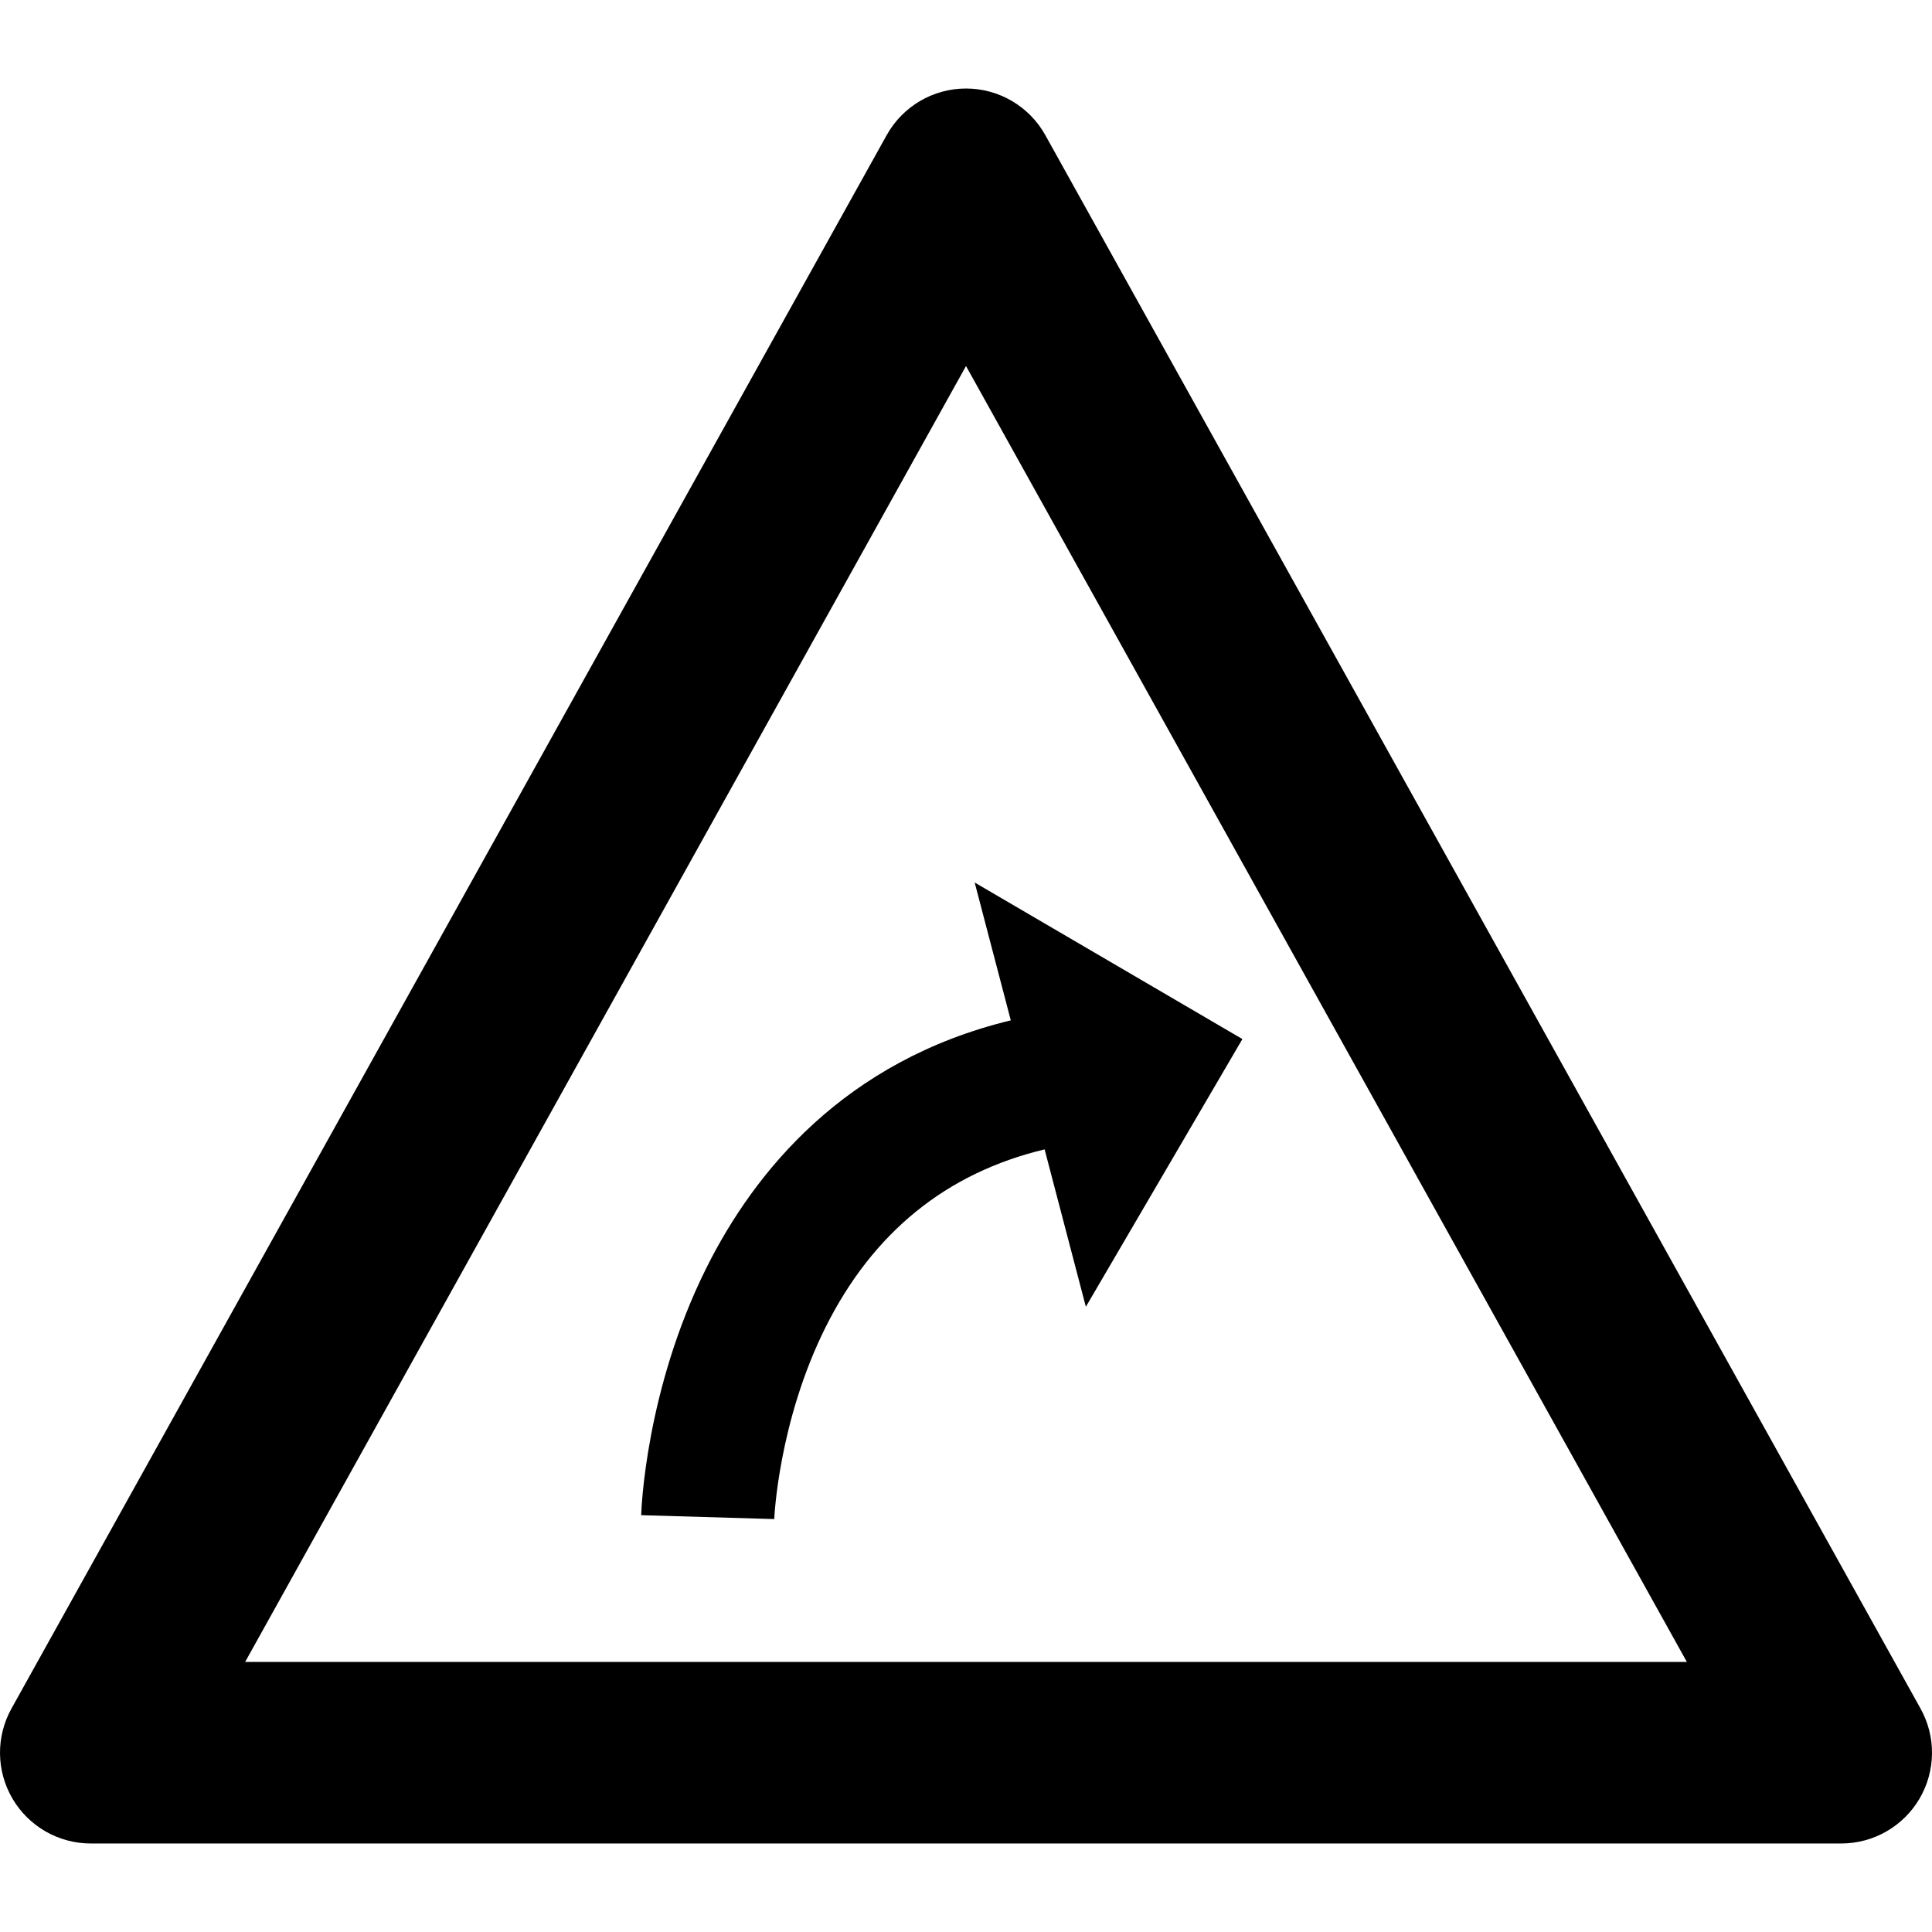
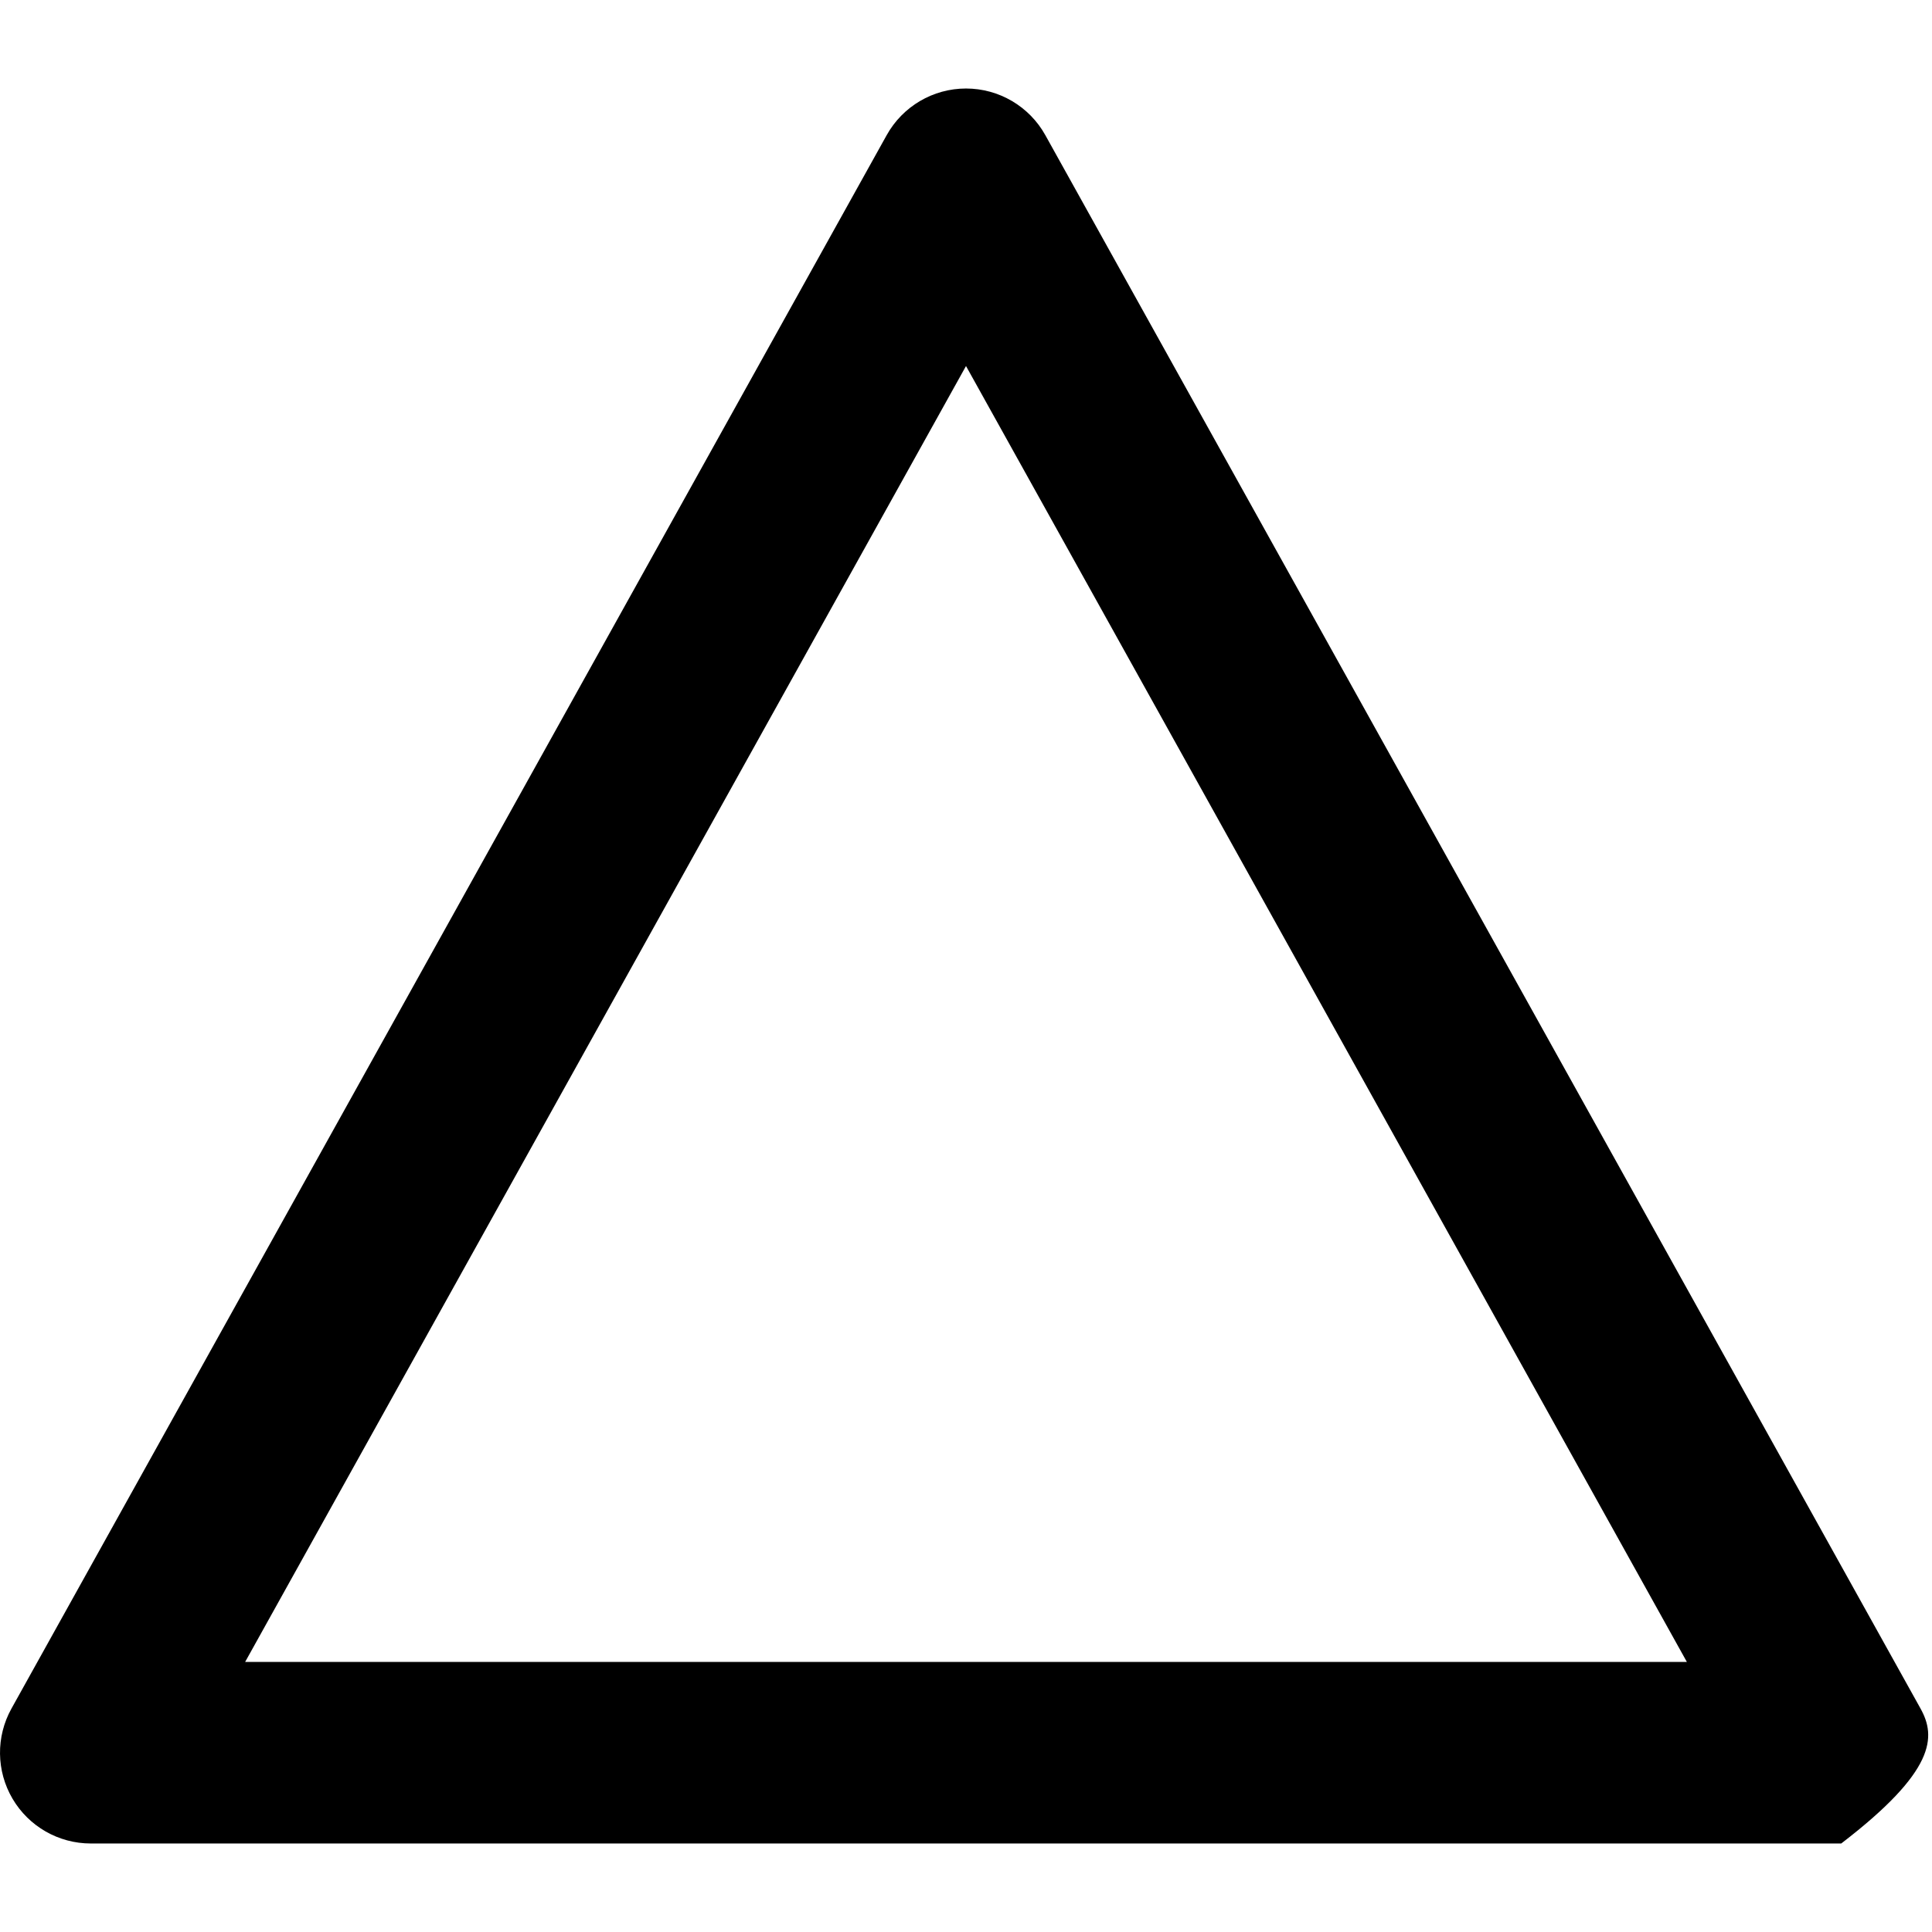
<svg xmlns="http://www.w3.org/2000/svg" fill="#000000" height="800px" width="800px" version="1.1" id="Capa_1" viewBox="0 0 319.253 319.253" xml:space="preserve">
  <g>
-     <path d="M317.361,282.335l-144.626-260c-2.646-4.758-7.664-7.709-13.108-7.709s-10.462,2.95-13.108,7.709l-144.626,260   c-2.584,4.646-2.517,10.313,0.178,14.896c2.695,4.583,7.614,7.396,12.93,7.396h289.253c5.316,0,10.235-2.814,12.93-7.396   C319.878,292.647,319.946,286.981,317.361,282.335z M40.508,274.627L159.627,60.483l119.118,214.143H40.508z" />
-     <path d="M116.76,209.448c-10.093,20.186-10.783,40.09-10.808,40.927l21.99,0.643c0.005-0.156,0.676-16.093,8.495-31.731   c7.825-15.649,19.961-25.477,36.18-29.358l6.816,26.008l25.868-44.238l-44.241-25.869l5.969,22.776   C139.538,175.263,124.661,193.646,116.76,209.448z" />
+     <path d="M317.361,282.335l-144.626-260c-2.646-4.758-7.664-7.709-13.108-7.709s-10.462,2.95-13.108,7.709l-144.626,260   c-2.584,4.646-2.517,10.313,0.178,14.896c2.695,4.583,7.614,7.396,12.93,7.396h289.253C319.878,292.647,319.946,286.981,317.361,282.335z M40.508,274.627L159.627,60.483l119.118,214.143H40.508z" />
  </g>
</svg>